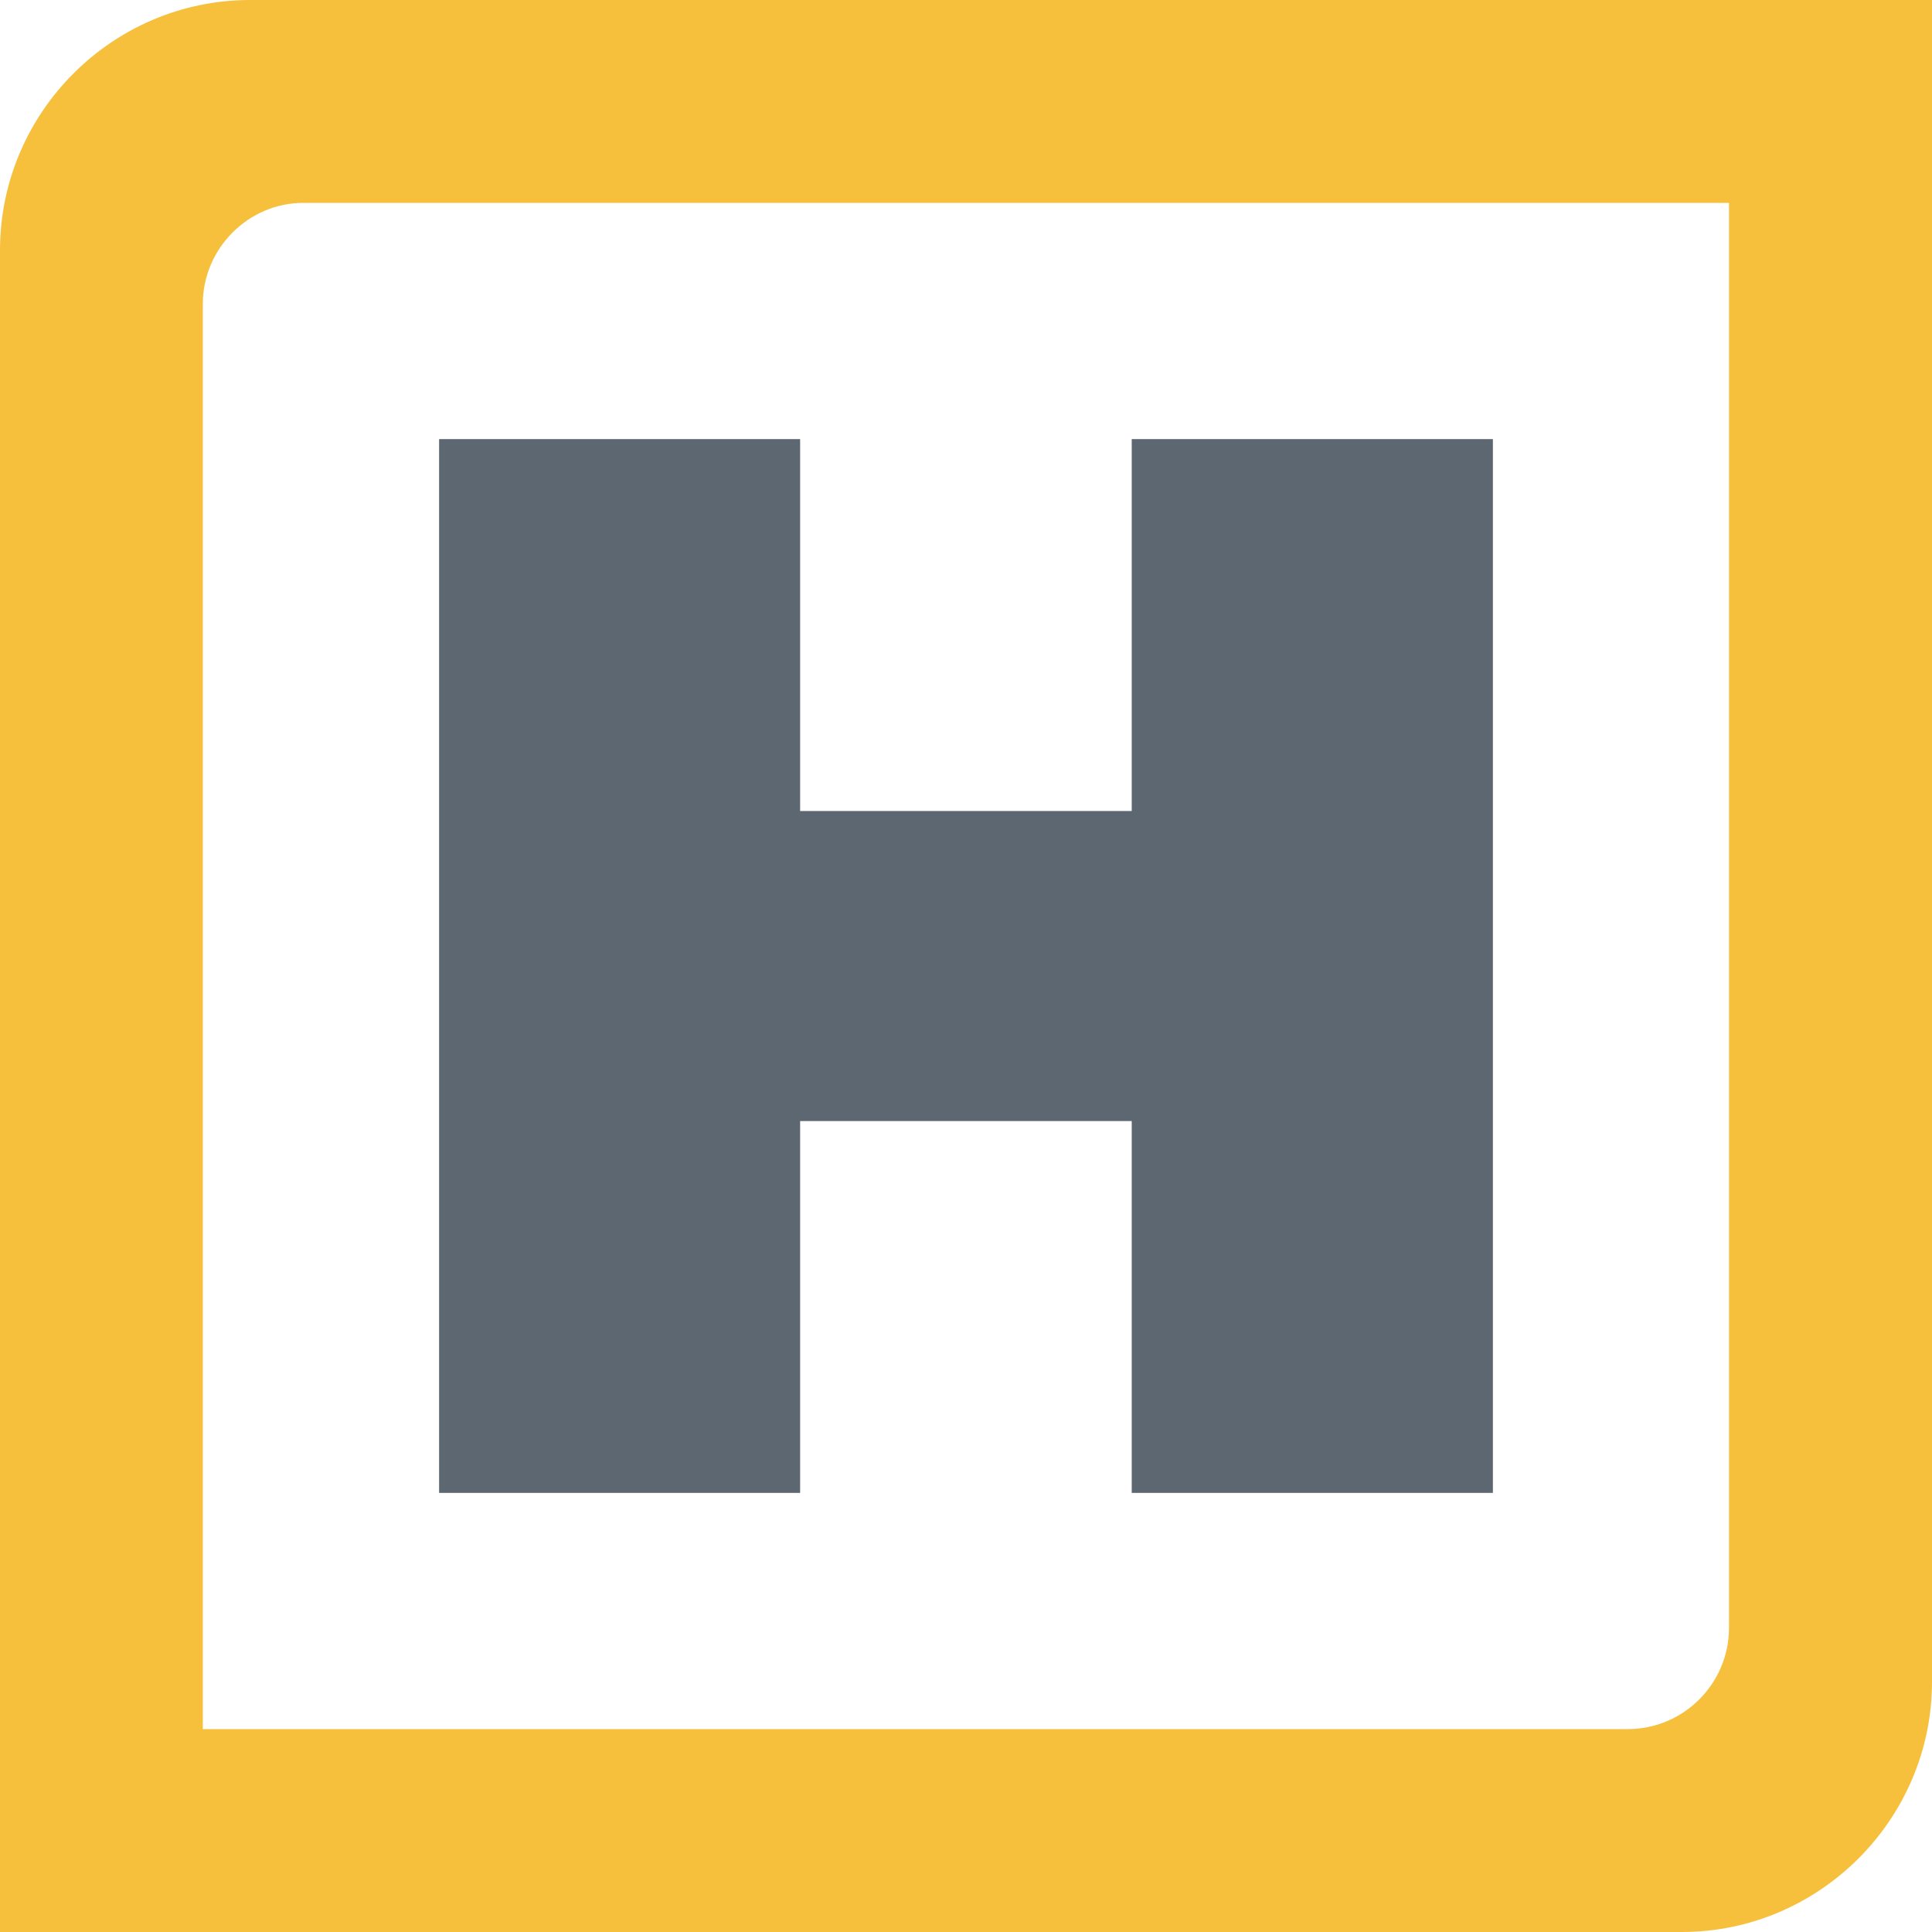
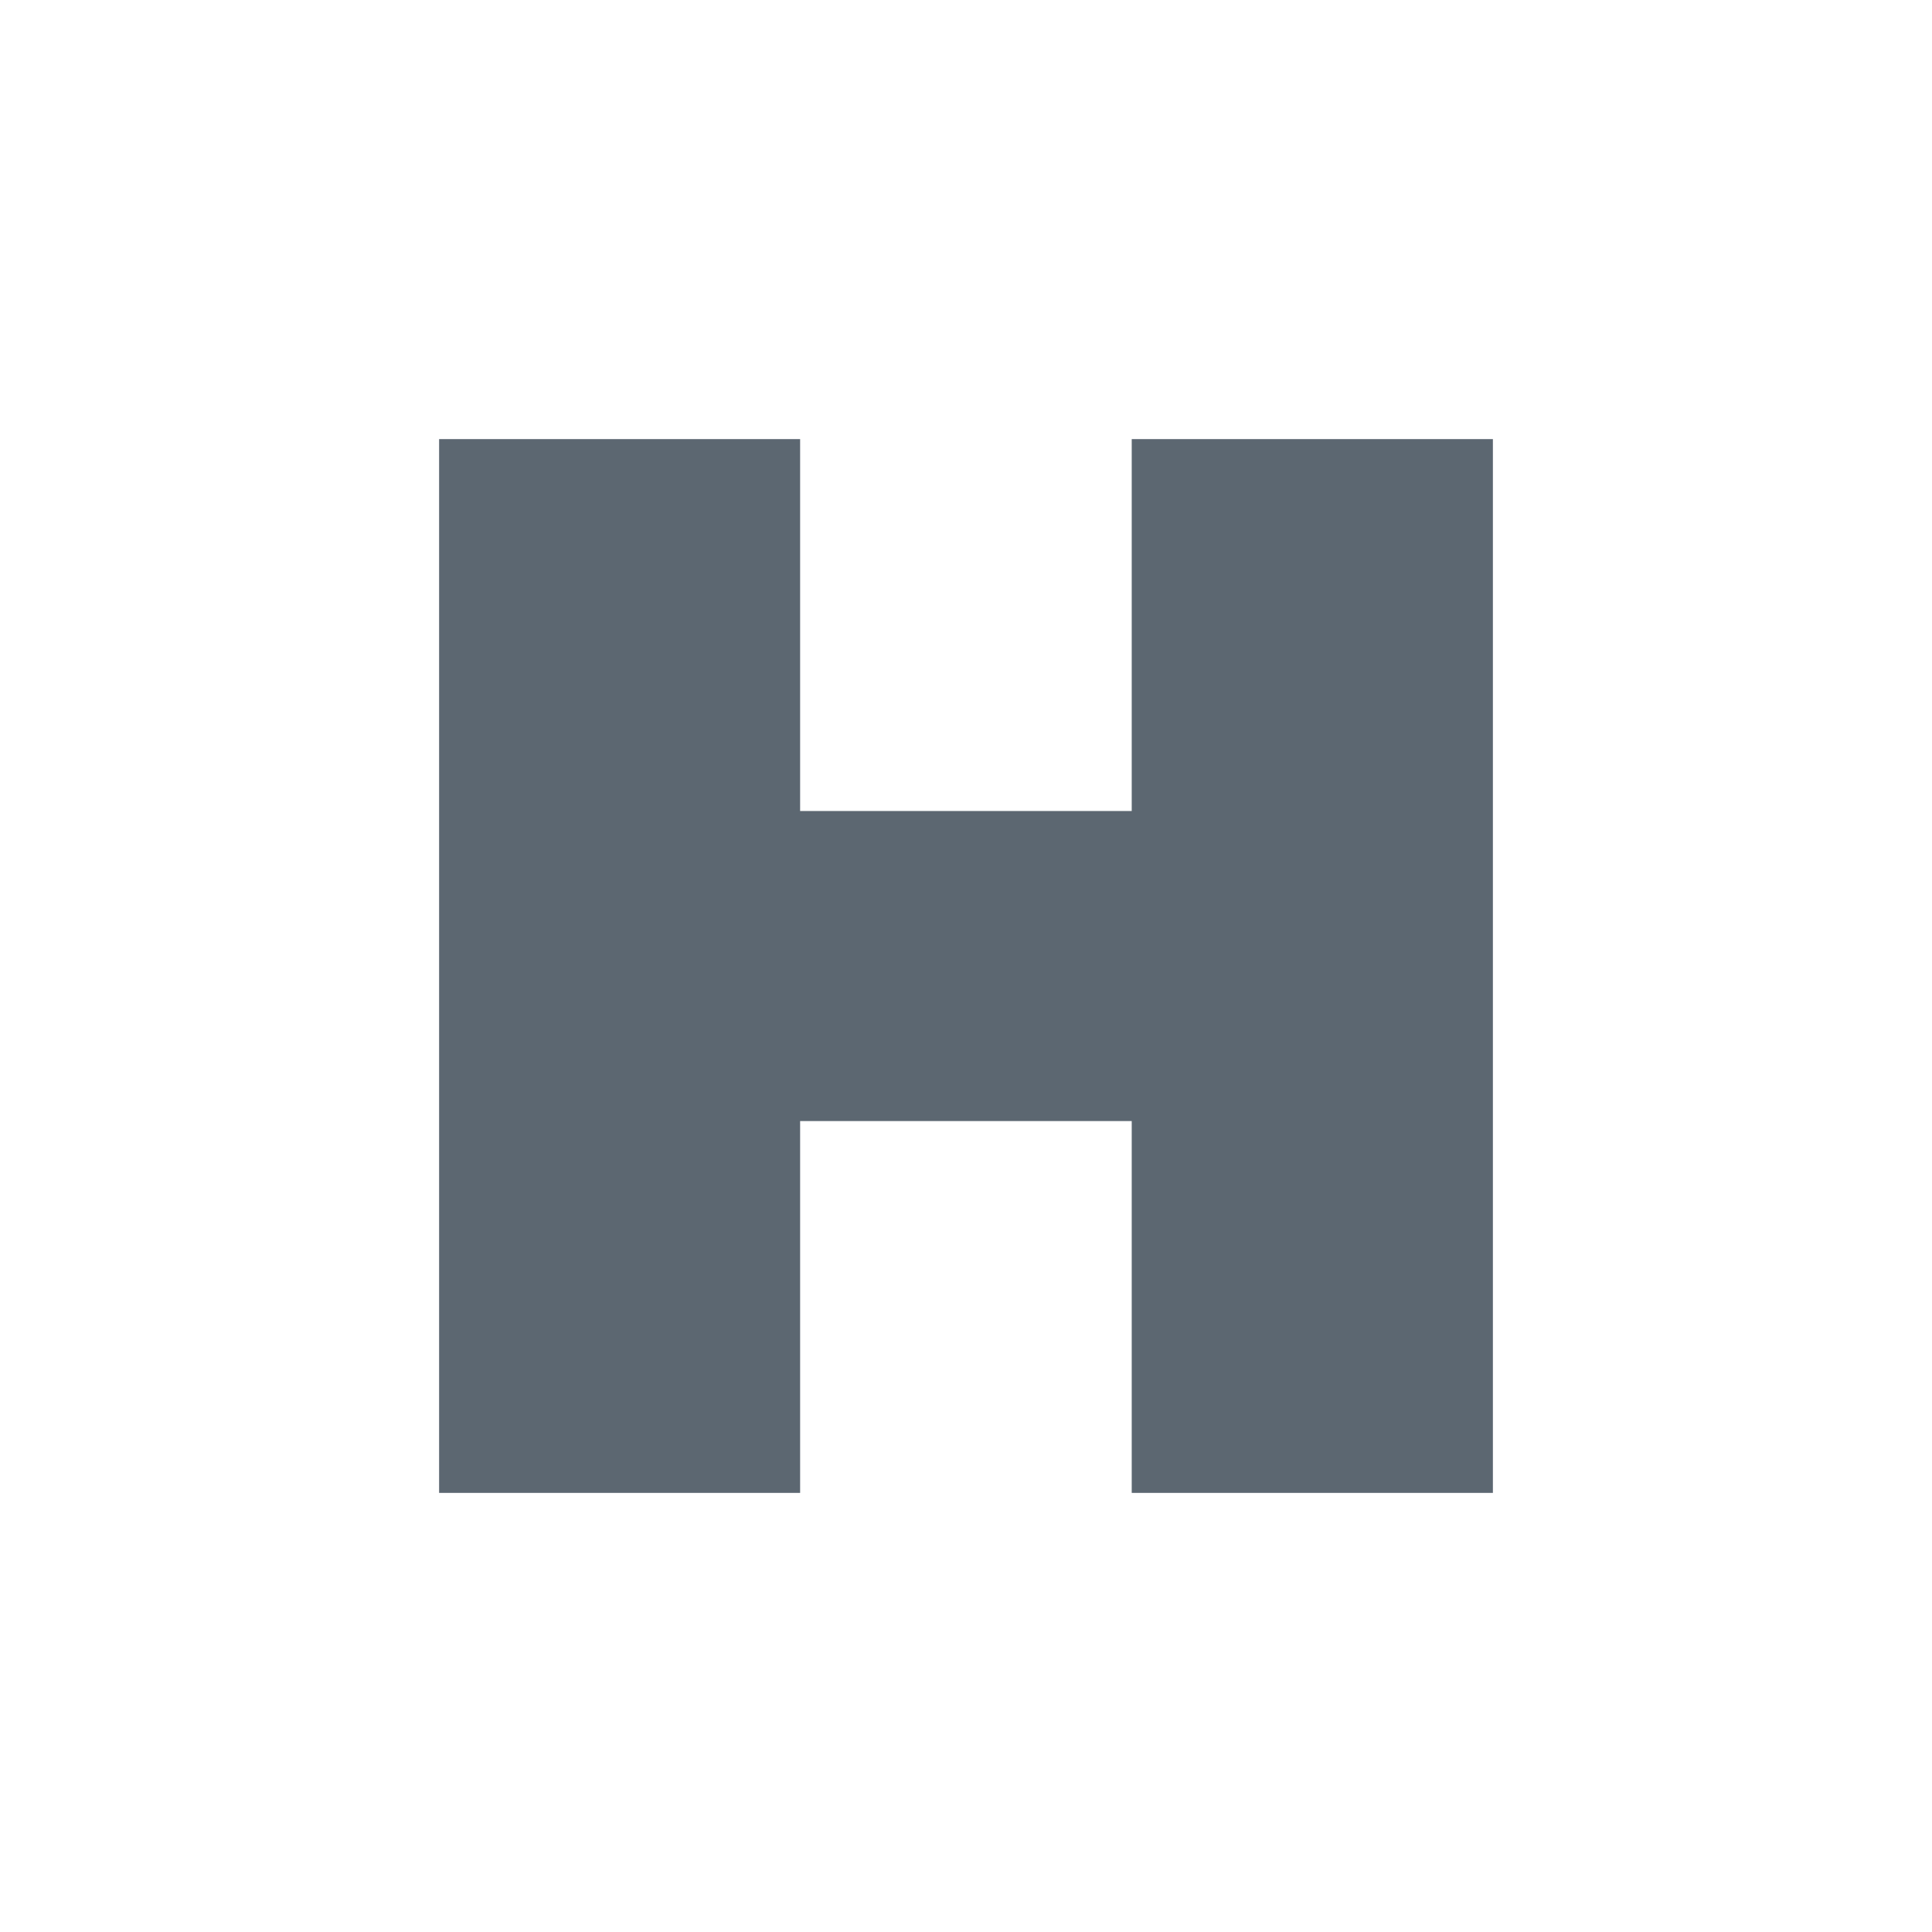
<svg xmlns="http://www.w3.org/2000/svg" width="50px" height="50px" viewBox="0 0 50 50" version="1.1">
  <title>H_Logo</title>
  <desc>Created with Sketch.</desc>
  <g id="Page-1" stroke="none" stroke-width="1" fill="none" fill-rule="evenodd">
    <g id="H_Logo" fill-rule="nonzero">
-       <path d="M44.746,42.13 C44.746,43.571 43.57,44.749 42.129,44.749 L5.249,44.749 L5.249,7.864 C5.249,6.431 6.428,5.25 7.85,5.25 L44.746,5.25 L44.746,42.13 Z M6.473,0 C2.909,0 0,2.915 0,6.477 L0,50 L43.526,50 C47.082,50 50,47.086 50,43.525 L50,0 L6.473,0 L6.473,0 Z" id="Fill-5" fill="#F6C03C" />
      <polyline id="Fill-6" fill="#5C6771" points="29.289 11.364 29.289 20.989 20.707 20.989 20.707 11.364 11.364 11.364 11.364 38.636 20.707 38.636 20.707 29.013 29.289 29.013 29.289 38.636 38.636 38.636 38.636 11.364 29.289 11.364" />
    </g>
  </g>
</svg>